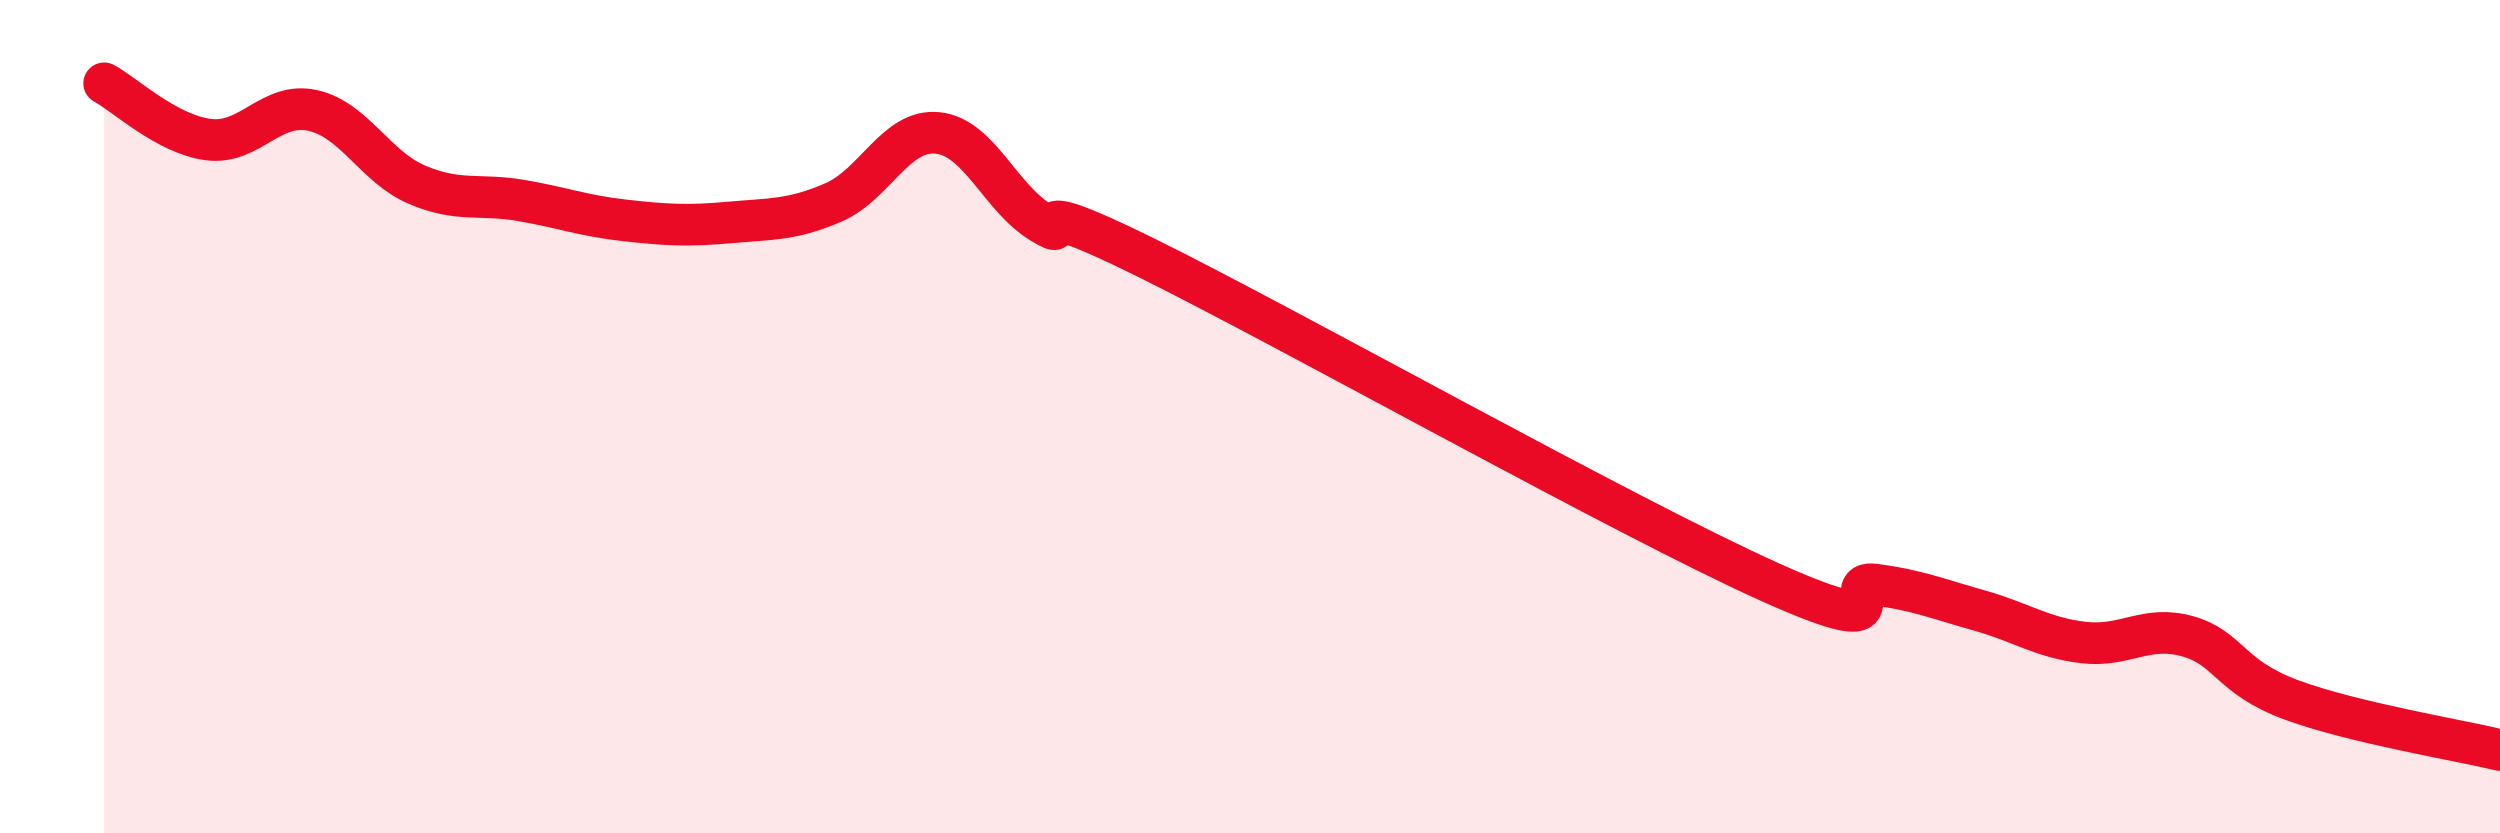
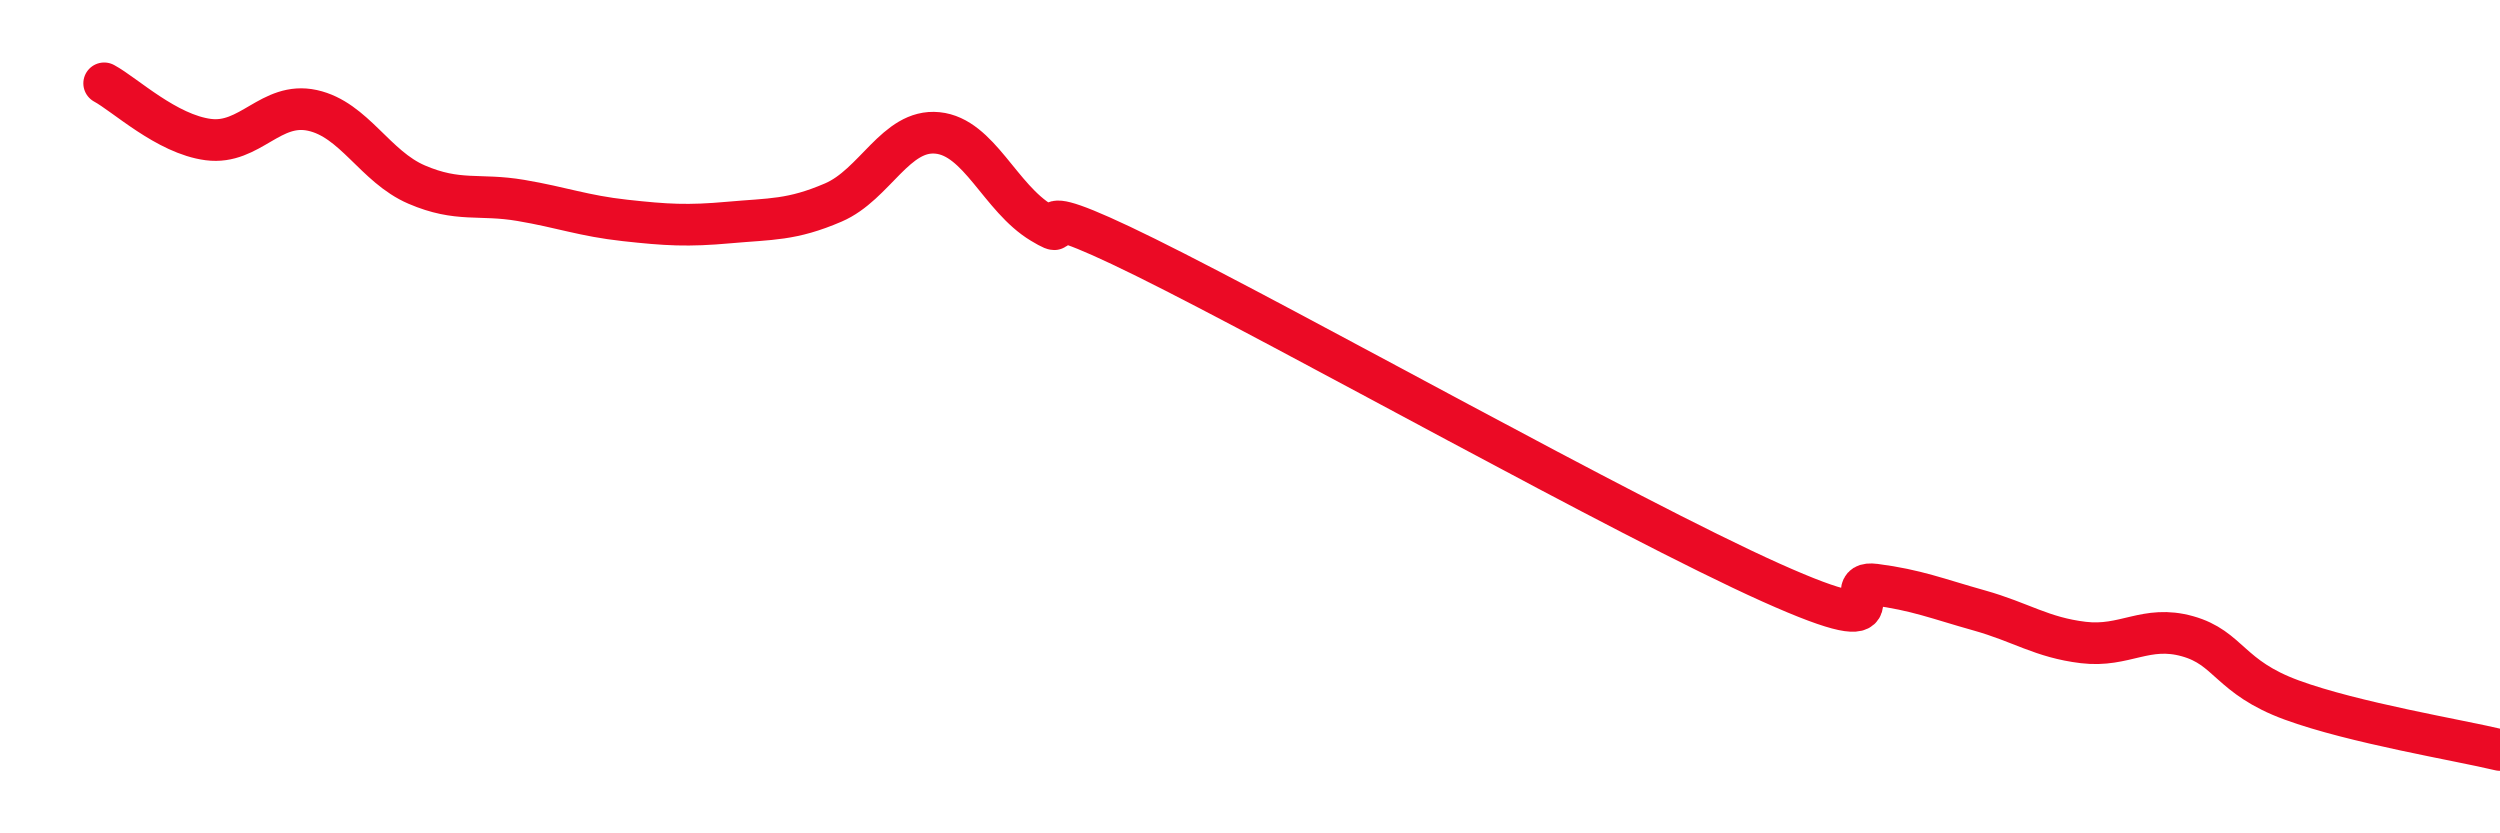
<svg xmlns="http://www.w3.org/2000/svg" width="60" height="20" viewBox="0 0 60 20">
-   <path d="M 2.5,2 C 3,2.27 4,3.22 5,3.35 C 6,3.48 6.5,2.43 7.5,2.65 C 8.5,2.87 9,4 10,4.43 C 11,4.86 11.5,4.64 12.5,4.81 C 13.5,4.98 14,5.18 15,5.29 C 16,5.4 16.5,5.43 17.5,5.34 C 18.5,5.25 19,5.29 20,4.86 C 21,4.43 21.5,3.09 22.5,3.19 C 23.5,3.29 24,4.75 25,5.35 C 26,5.95 24,4.45 27.5,6.18 C 31,7.91 39,12.41 42.5,13.98 C 46,15.55 44,13.9 45,14.03 C 46,14.16 46.5,14.37 47.5,14.65 C 48.5,14.93 49,15.3 50,15.42 C 51,15.54 51.5,14.99 52.5,15.27 C 53.5,15.55 53.5,16.25 55,16.8 C 56.5,17.35 59,17.76 60,18L60 20L2.5 20Z" fill="#EB0A25" opacity="0.1" stroke-linecap="round" stroke-linejoin="round" />
  <path d="M 2.5,2 C 3,2.27 4,3.22 5,3.35 C 6,3.48 6.5,2.43 7.5,2.65 C 8.5,2.87 9,4 10,4.43 C 11,4.86 11.5,4.64 12.5,4.81 C 13.5,4.98 14,5.18 15,5.29 C 16,5.4 16.5,5.43 17.5,5.34 C 18.5,5.25 19,5.29 20,4.86 C 21,4.43 21.5,3.09 22.5,3.19 C 23.5,3.29 24,4.75 25,5.35 C 26,5.95 24,4.45 27.5,6.18 C 31,7.91 39,12.41 42.5,13.98 C 46,15.55 44,13.9 45,14.03 C 46,14.16 46.5,14.37 47.5,14.65 C 48.5,14.93 49,15.3 50,15.42 C 51,15.54 51.5,14.99 52.5,15.27 C 53.5,15.55 53.5,16.25 55,16.8 C 56.5,17.35 59,17.76 60,18" stroke="#EB0A25" stroke-width="1" fill="none" stroke-linecap="round" stroke-linejoin="round" />
</svg>